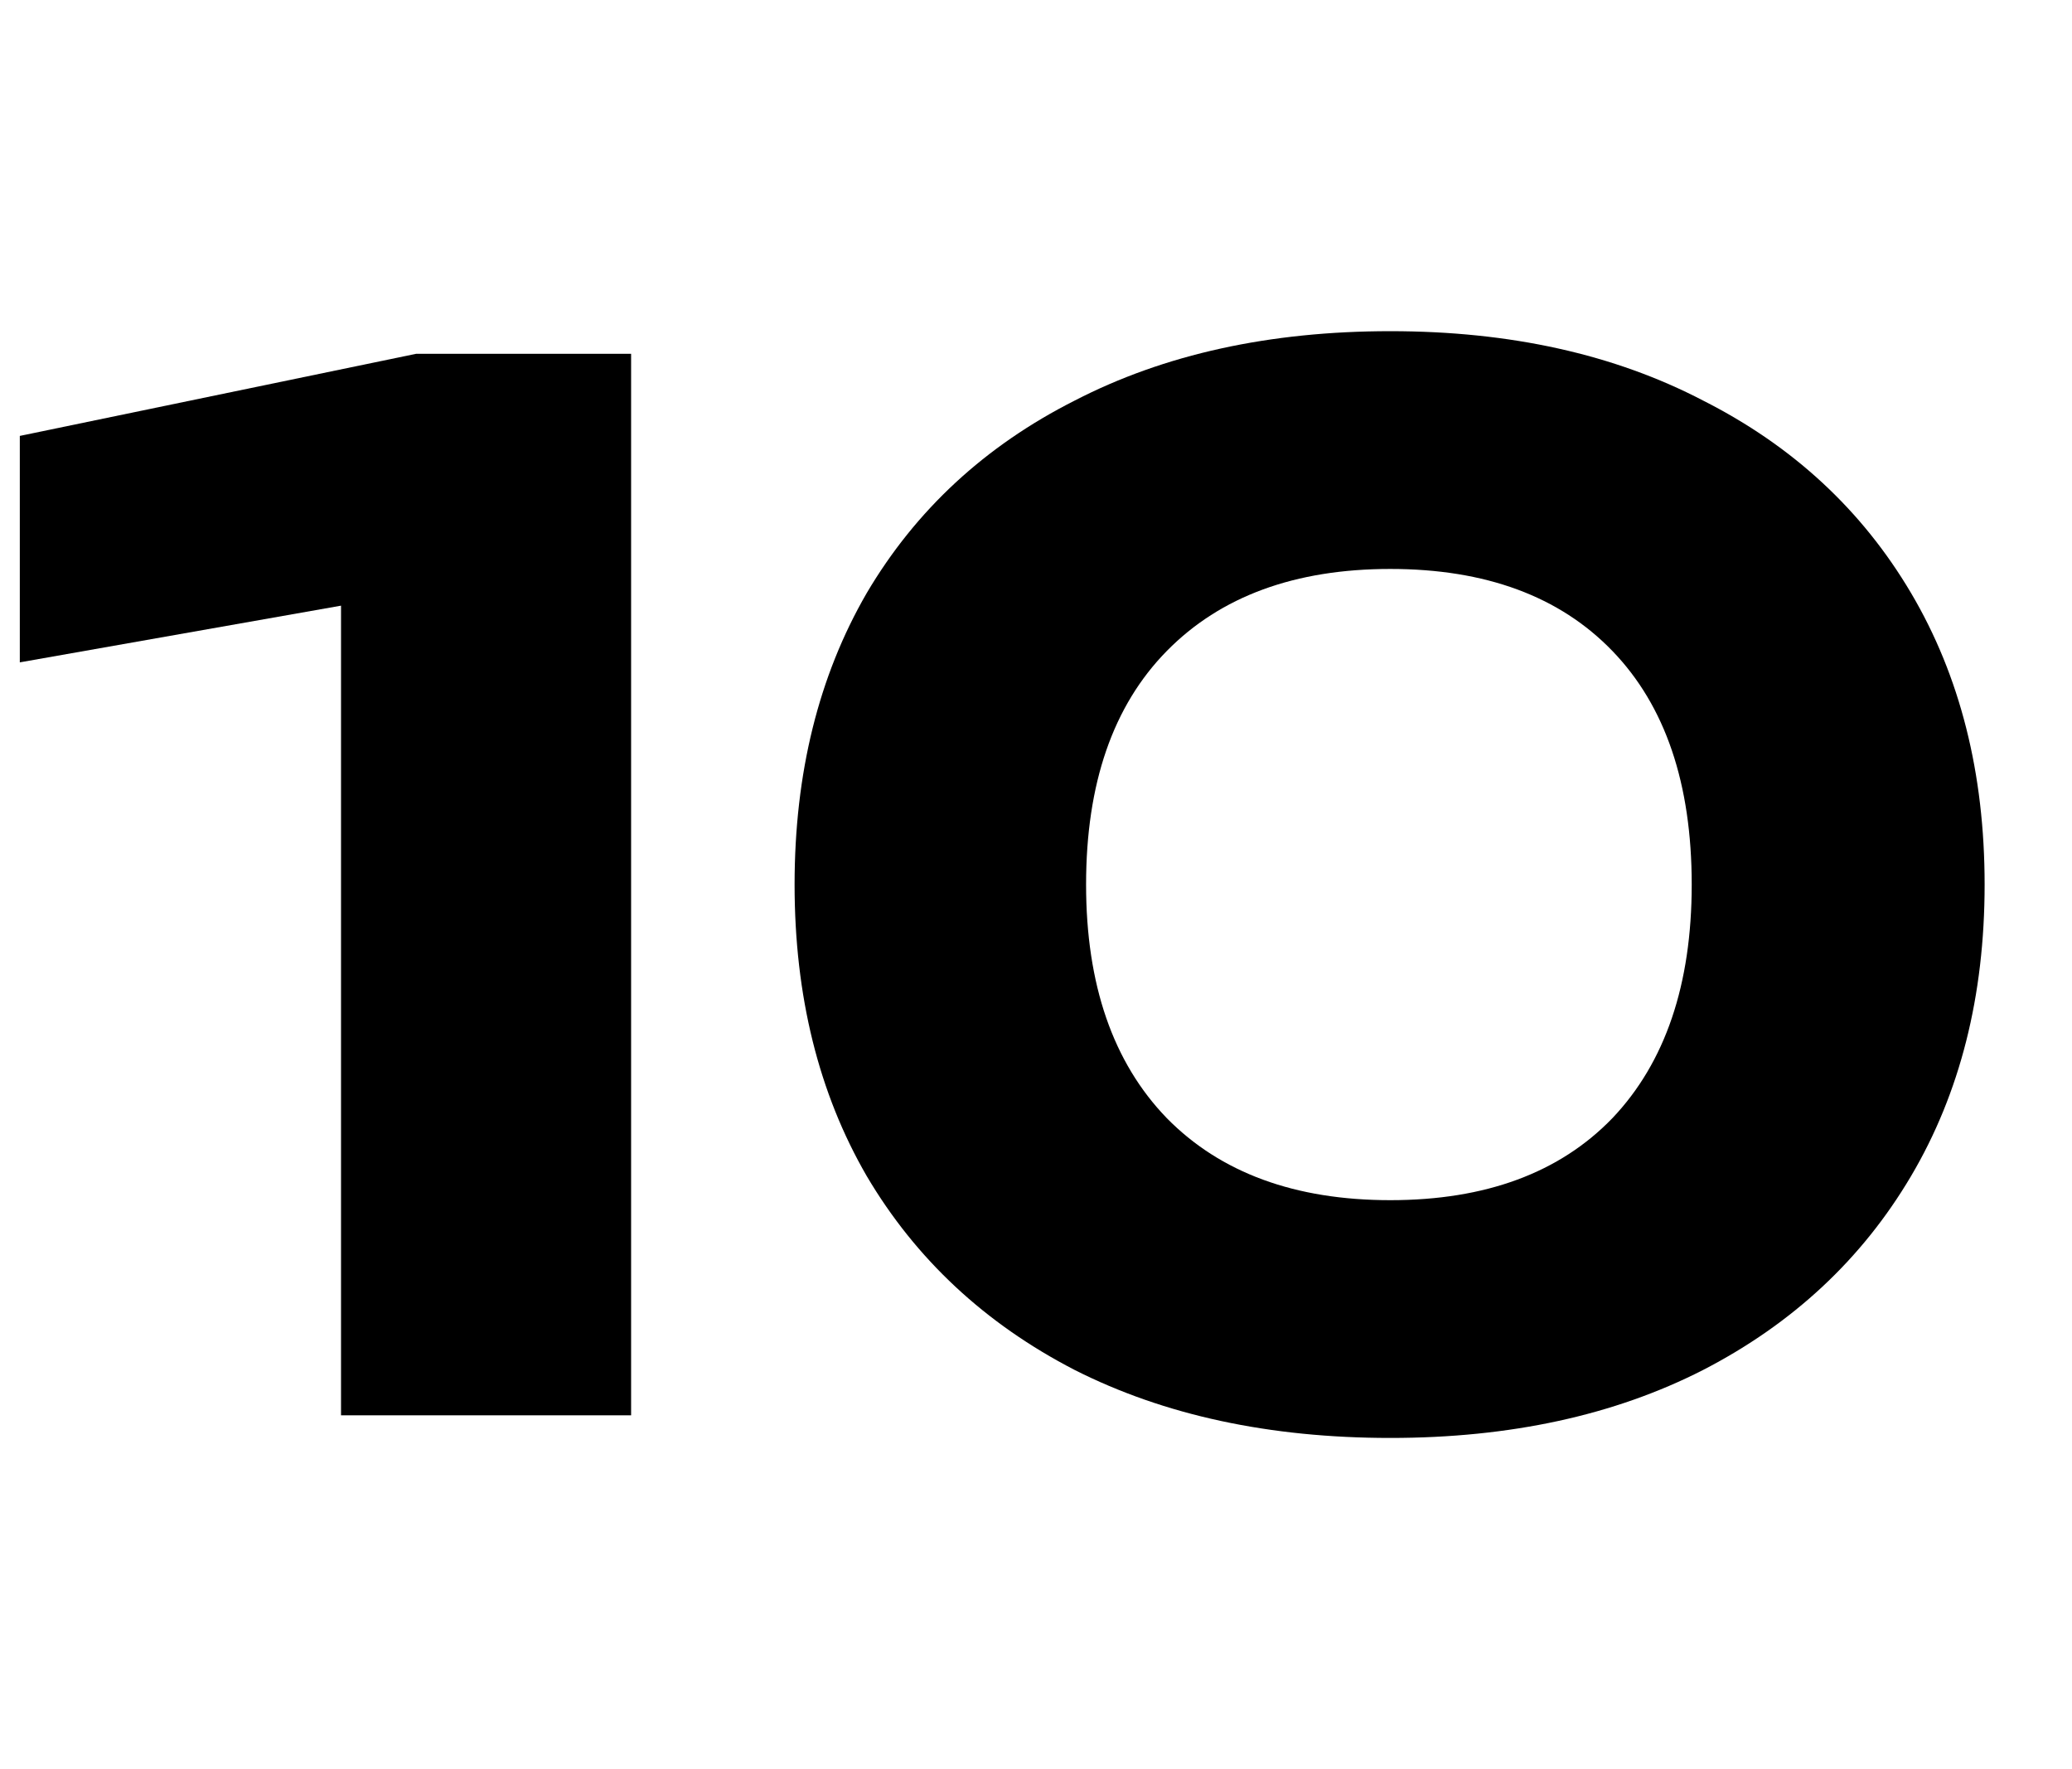
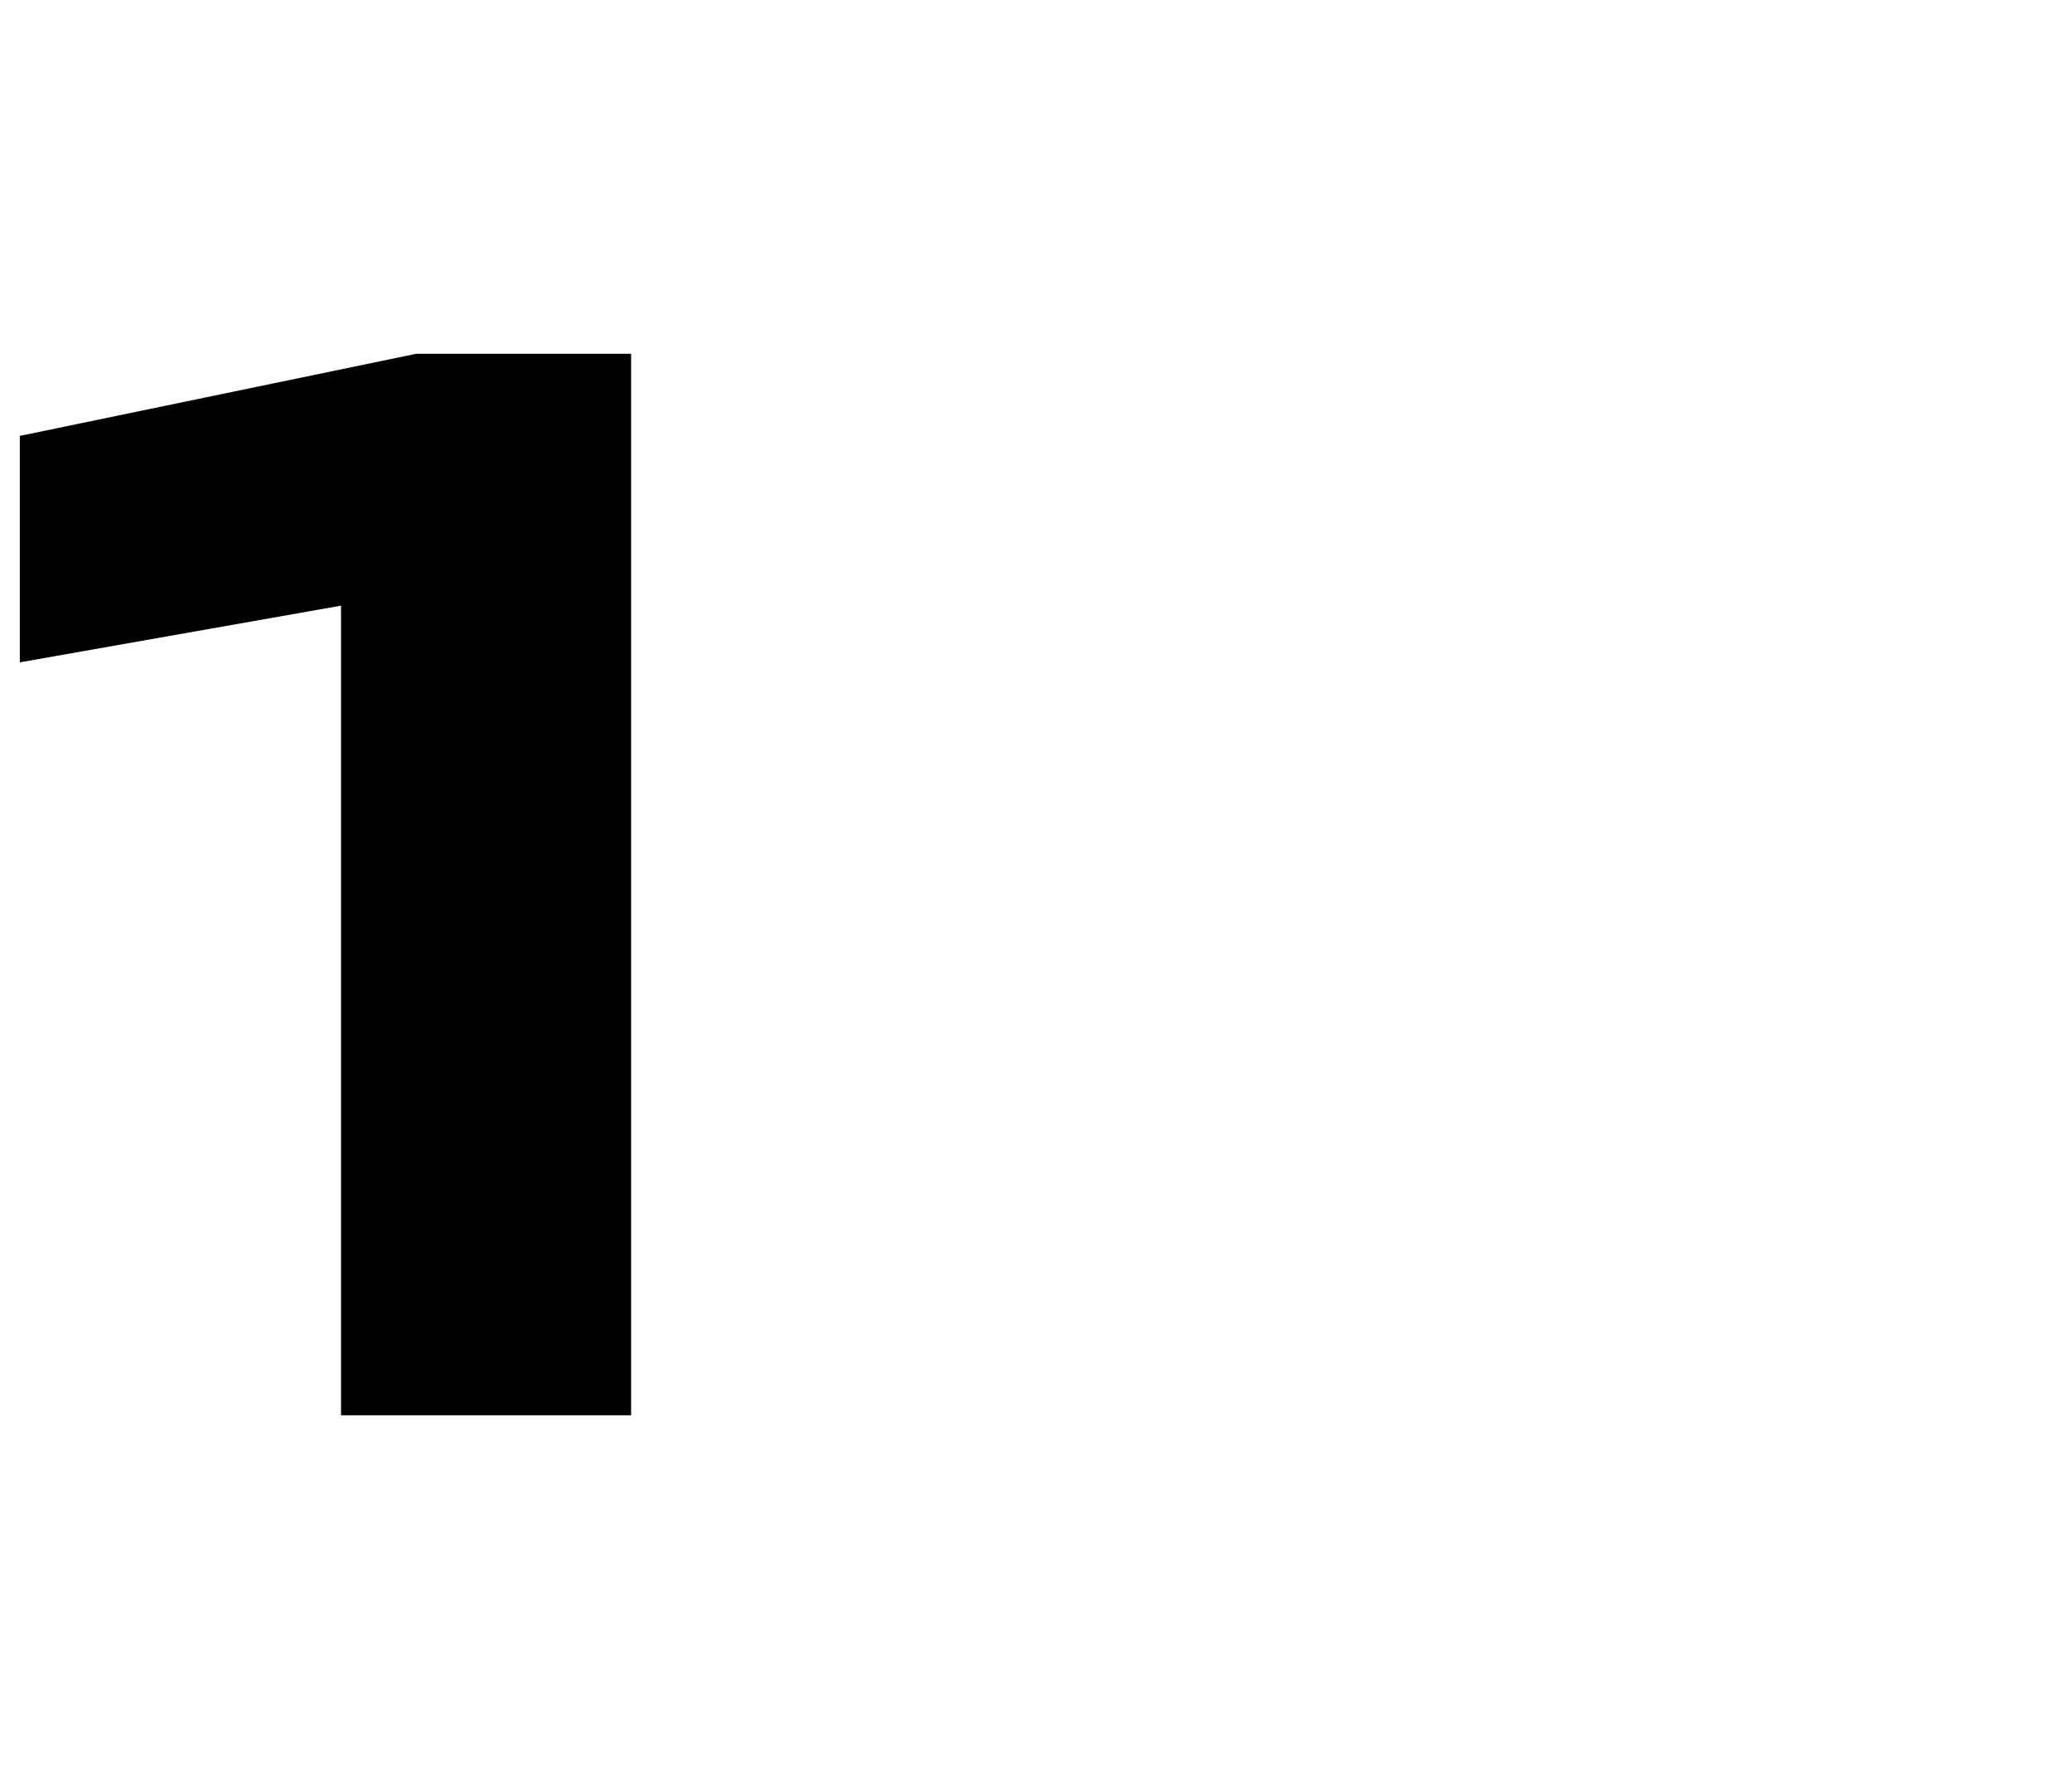
<svg xmlns="http://www.w3.org/2000/svg" width="41" height="35" viewBox="0 0 41 35" fill="none">
  <path d="M12.488 7V28H6.748V9.016L9.436 11.508L0.392 13.104V8.624L8.232 7H12.488Z" fill="black" />
-   <path d="M27.511 28.448C25.122 28.448 23.04 28 21.267 27.104C19.494 26.189 18.122 24.911 17.151 23.268C16.199 21.625 15.723 19.703 15.723 17.5C15.723 15.297 16.199 13.375 17.151 11.732C18.122 10.089 19.494 8.82 21.267 7.924C23.04 7.009 25.122 6.552 27.511 6.552C29.882 6.552 31.944 7.009 33.699 7.924C35.472 8.82 36.844 10.089 37.815 11.732C38.786 13.375 39.271 15.297 39.271 17.5C39.271 19.703 38.786 21.625 37.815 23.268C36.844 24.911 35.472 26.189 33.699 27.104C31.944 28 29.882 28.448 27.511 28.448ZM27.511 23.744C29.396 23.744 30.862 23.203 31.907 22.12C32.952 21.019 33.475 19.479 33.475 17.5C33.475 15.503 32.952 13.963 31.907 12.88C30.862 11.797 29.396 11.256 27.511 11.256C25.626 11.256 24.151 11.797 23.087 12.88C22.023 13.963 21.491 15.503 21.491 17.5C21.491 19.479 22.023 21.019 23.087 22.12C24.151 23.203 25.626 23.744 27.511 23.744Z" fill="black" />
</svg>